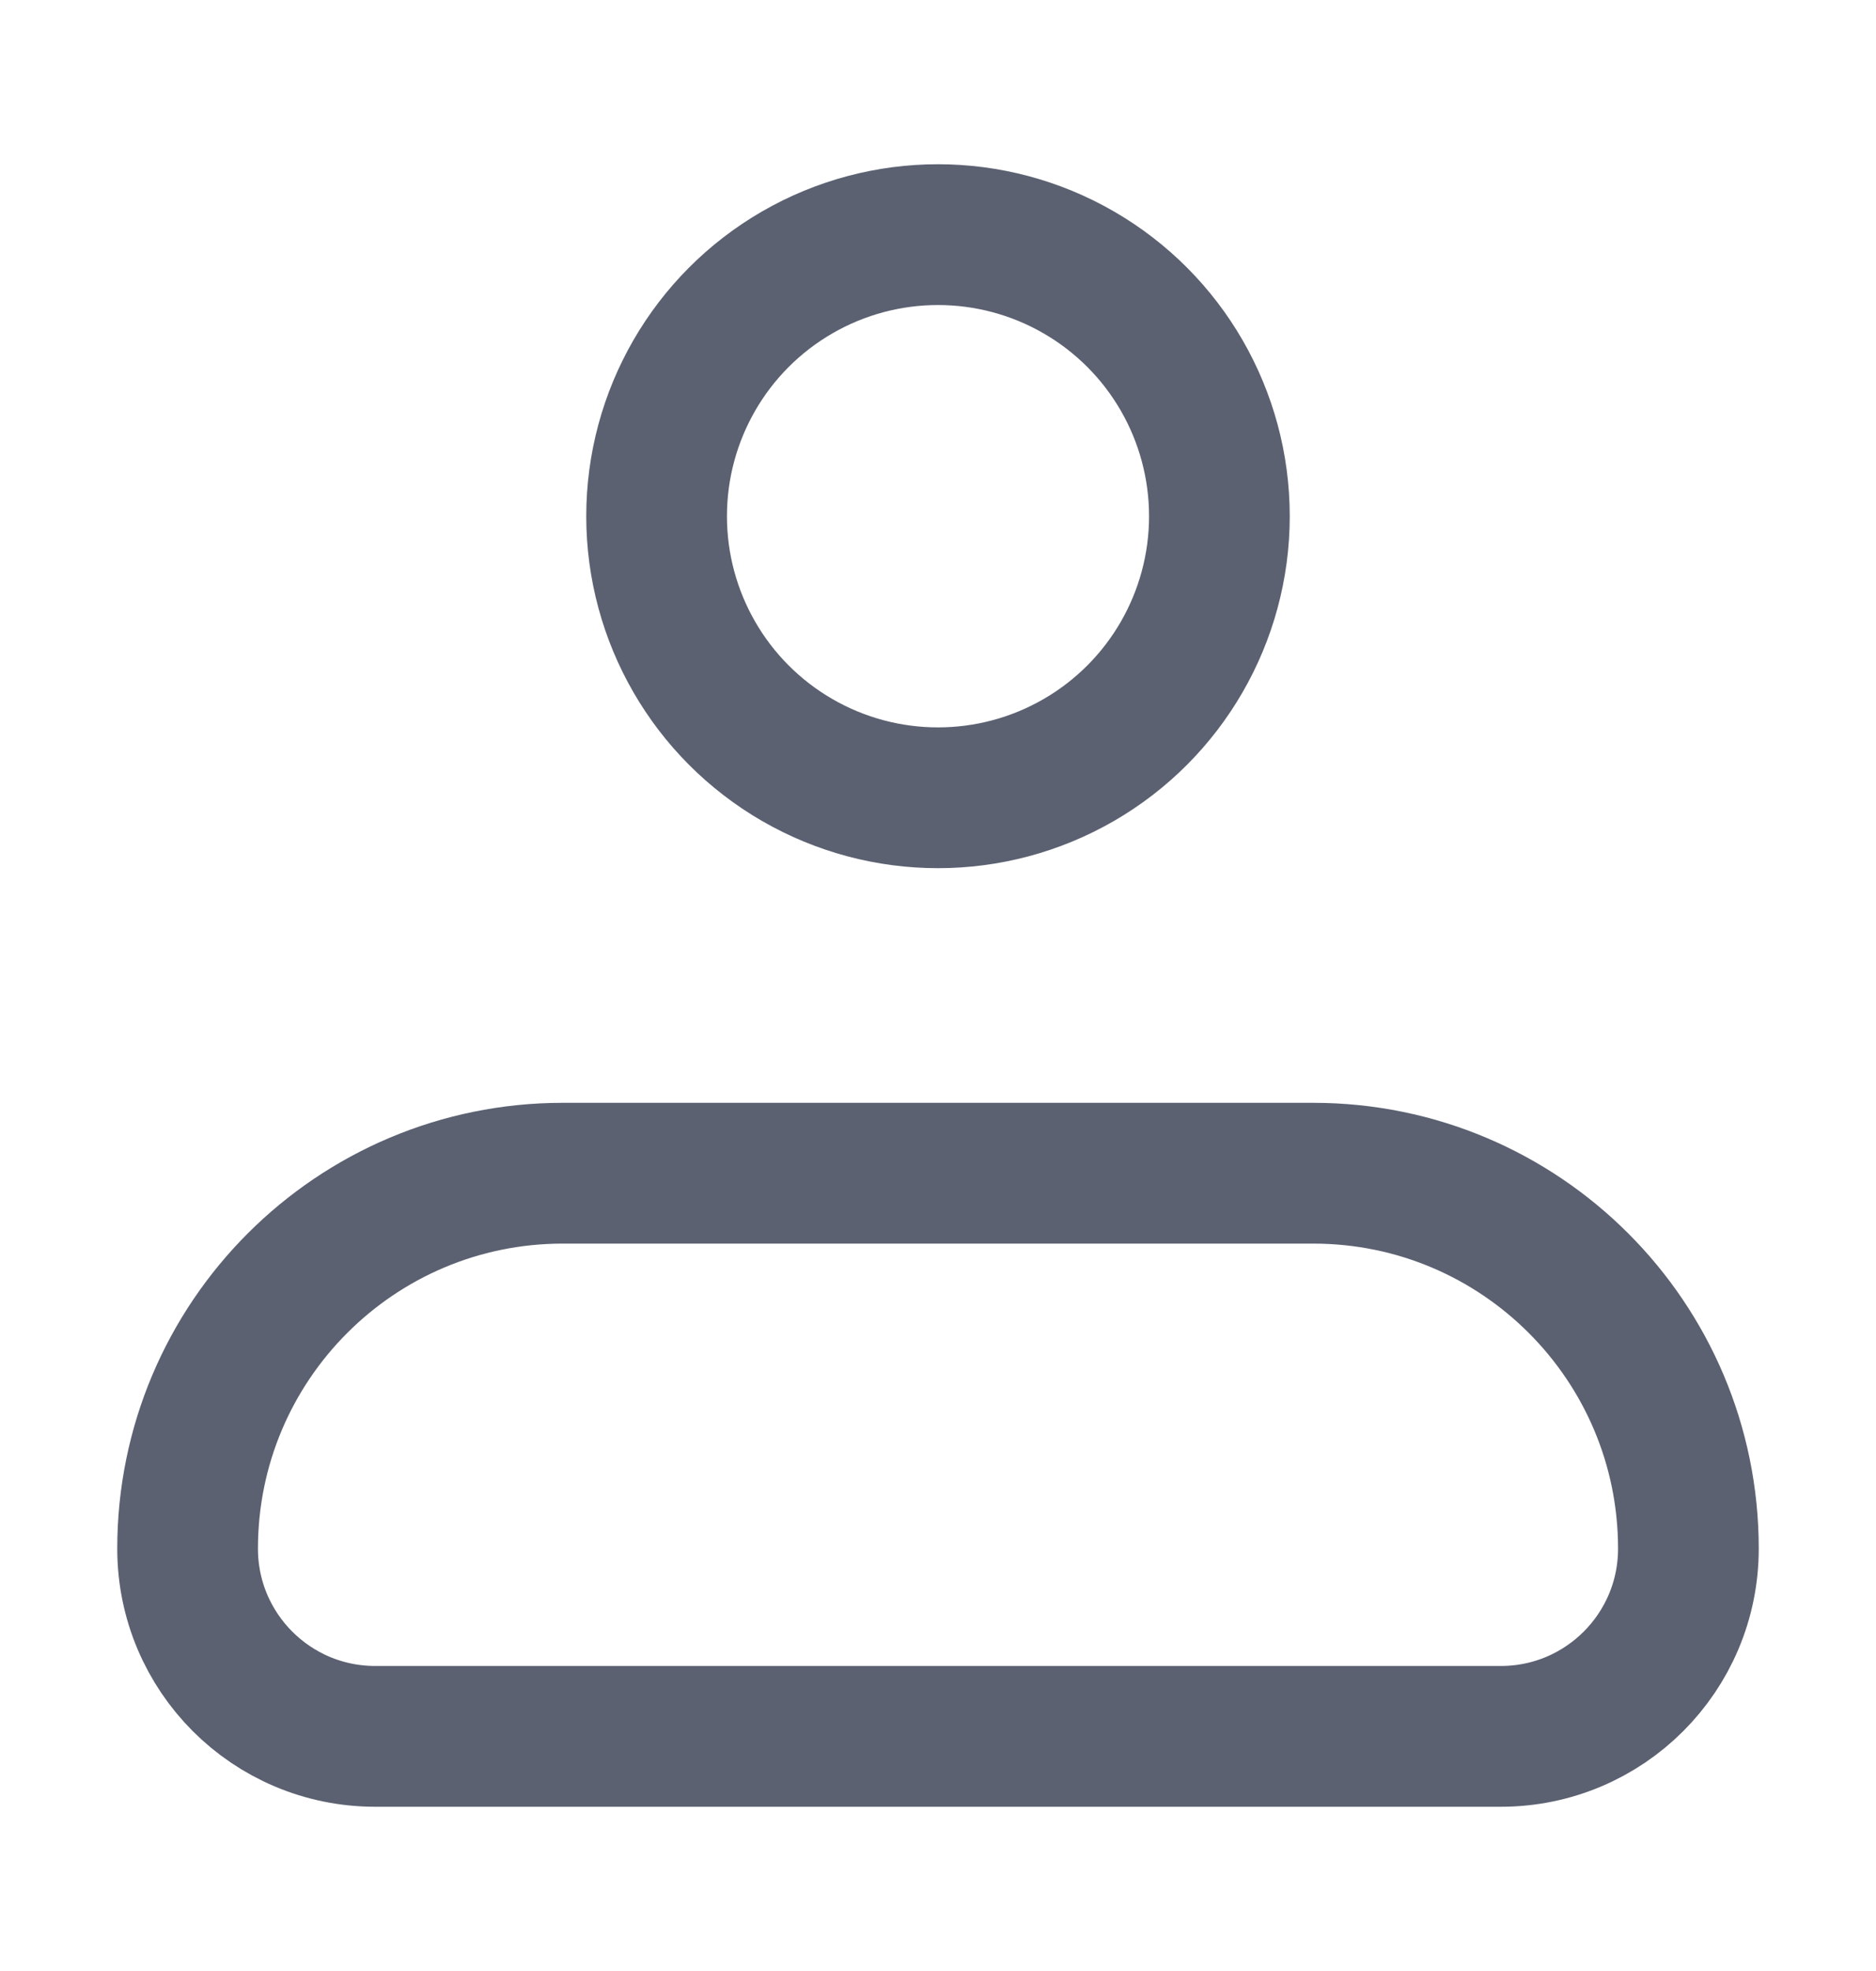
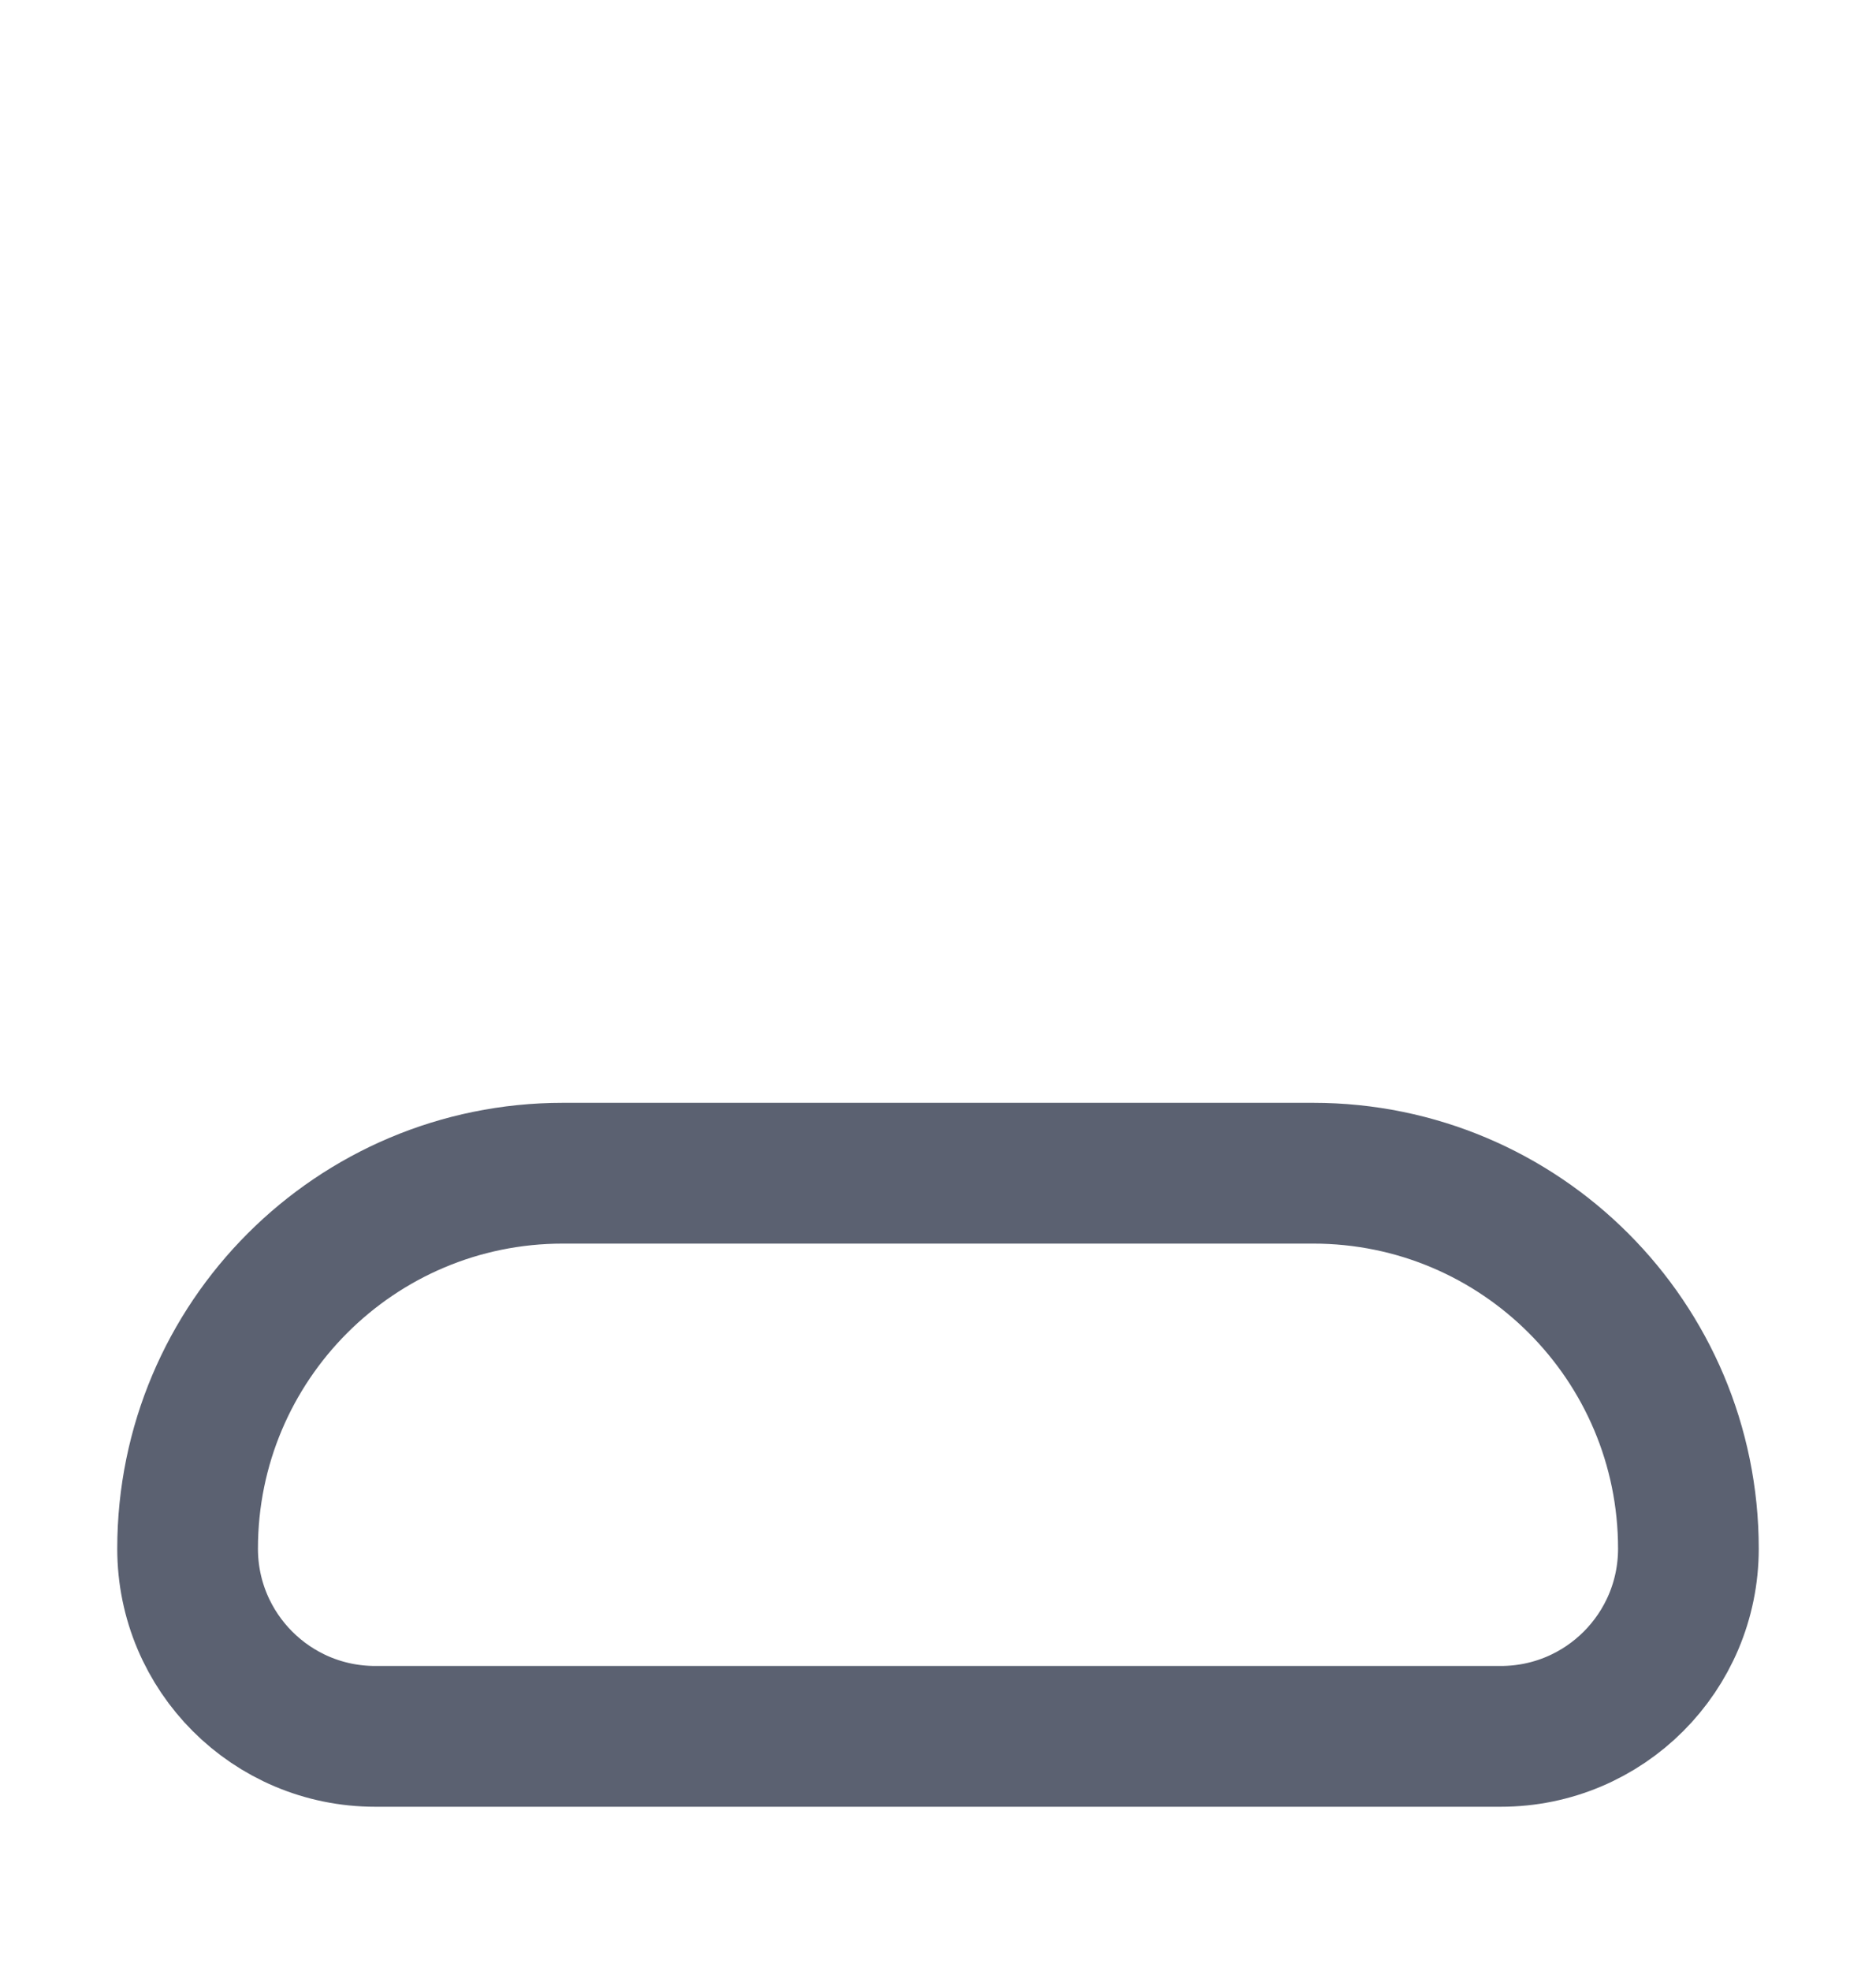
<svg xmlns="http://www.w3.org/2000/svg" width="20" height="21" viewBox="0 0 20 21" fill="none">
  <path d="M2 16.5C2 14.291 3.791 12.5 6 12.5H14C16.209 12.5 18 14.291 18 16.5V16.5C18 17.605 17.105 18.5 16 18.5H4C2.895 18.5 2 17.605 2 16.5V16.5Z" stroke="#5B6171" stroke-width="1.5" stroke-linejoin="round" />
-   <circle cx="10" cy="5.5" r="3" stroke="#5B6171" stroke-width="1.5" />
</svg>